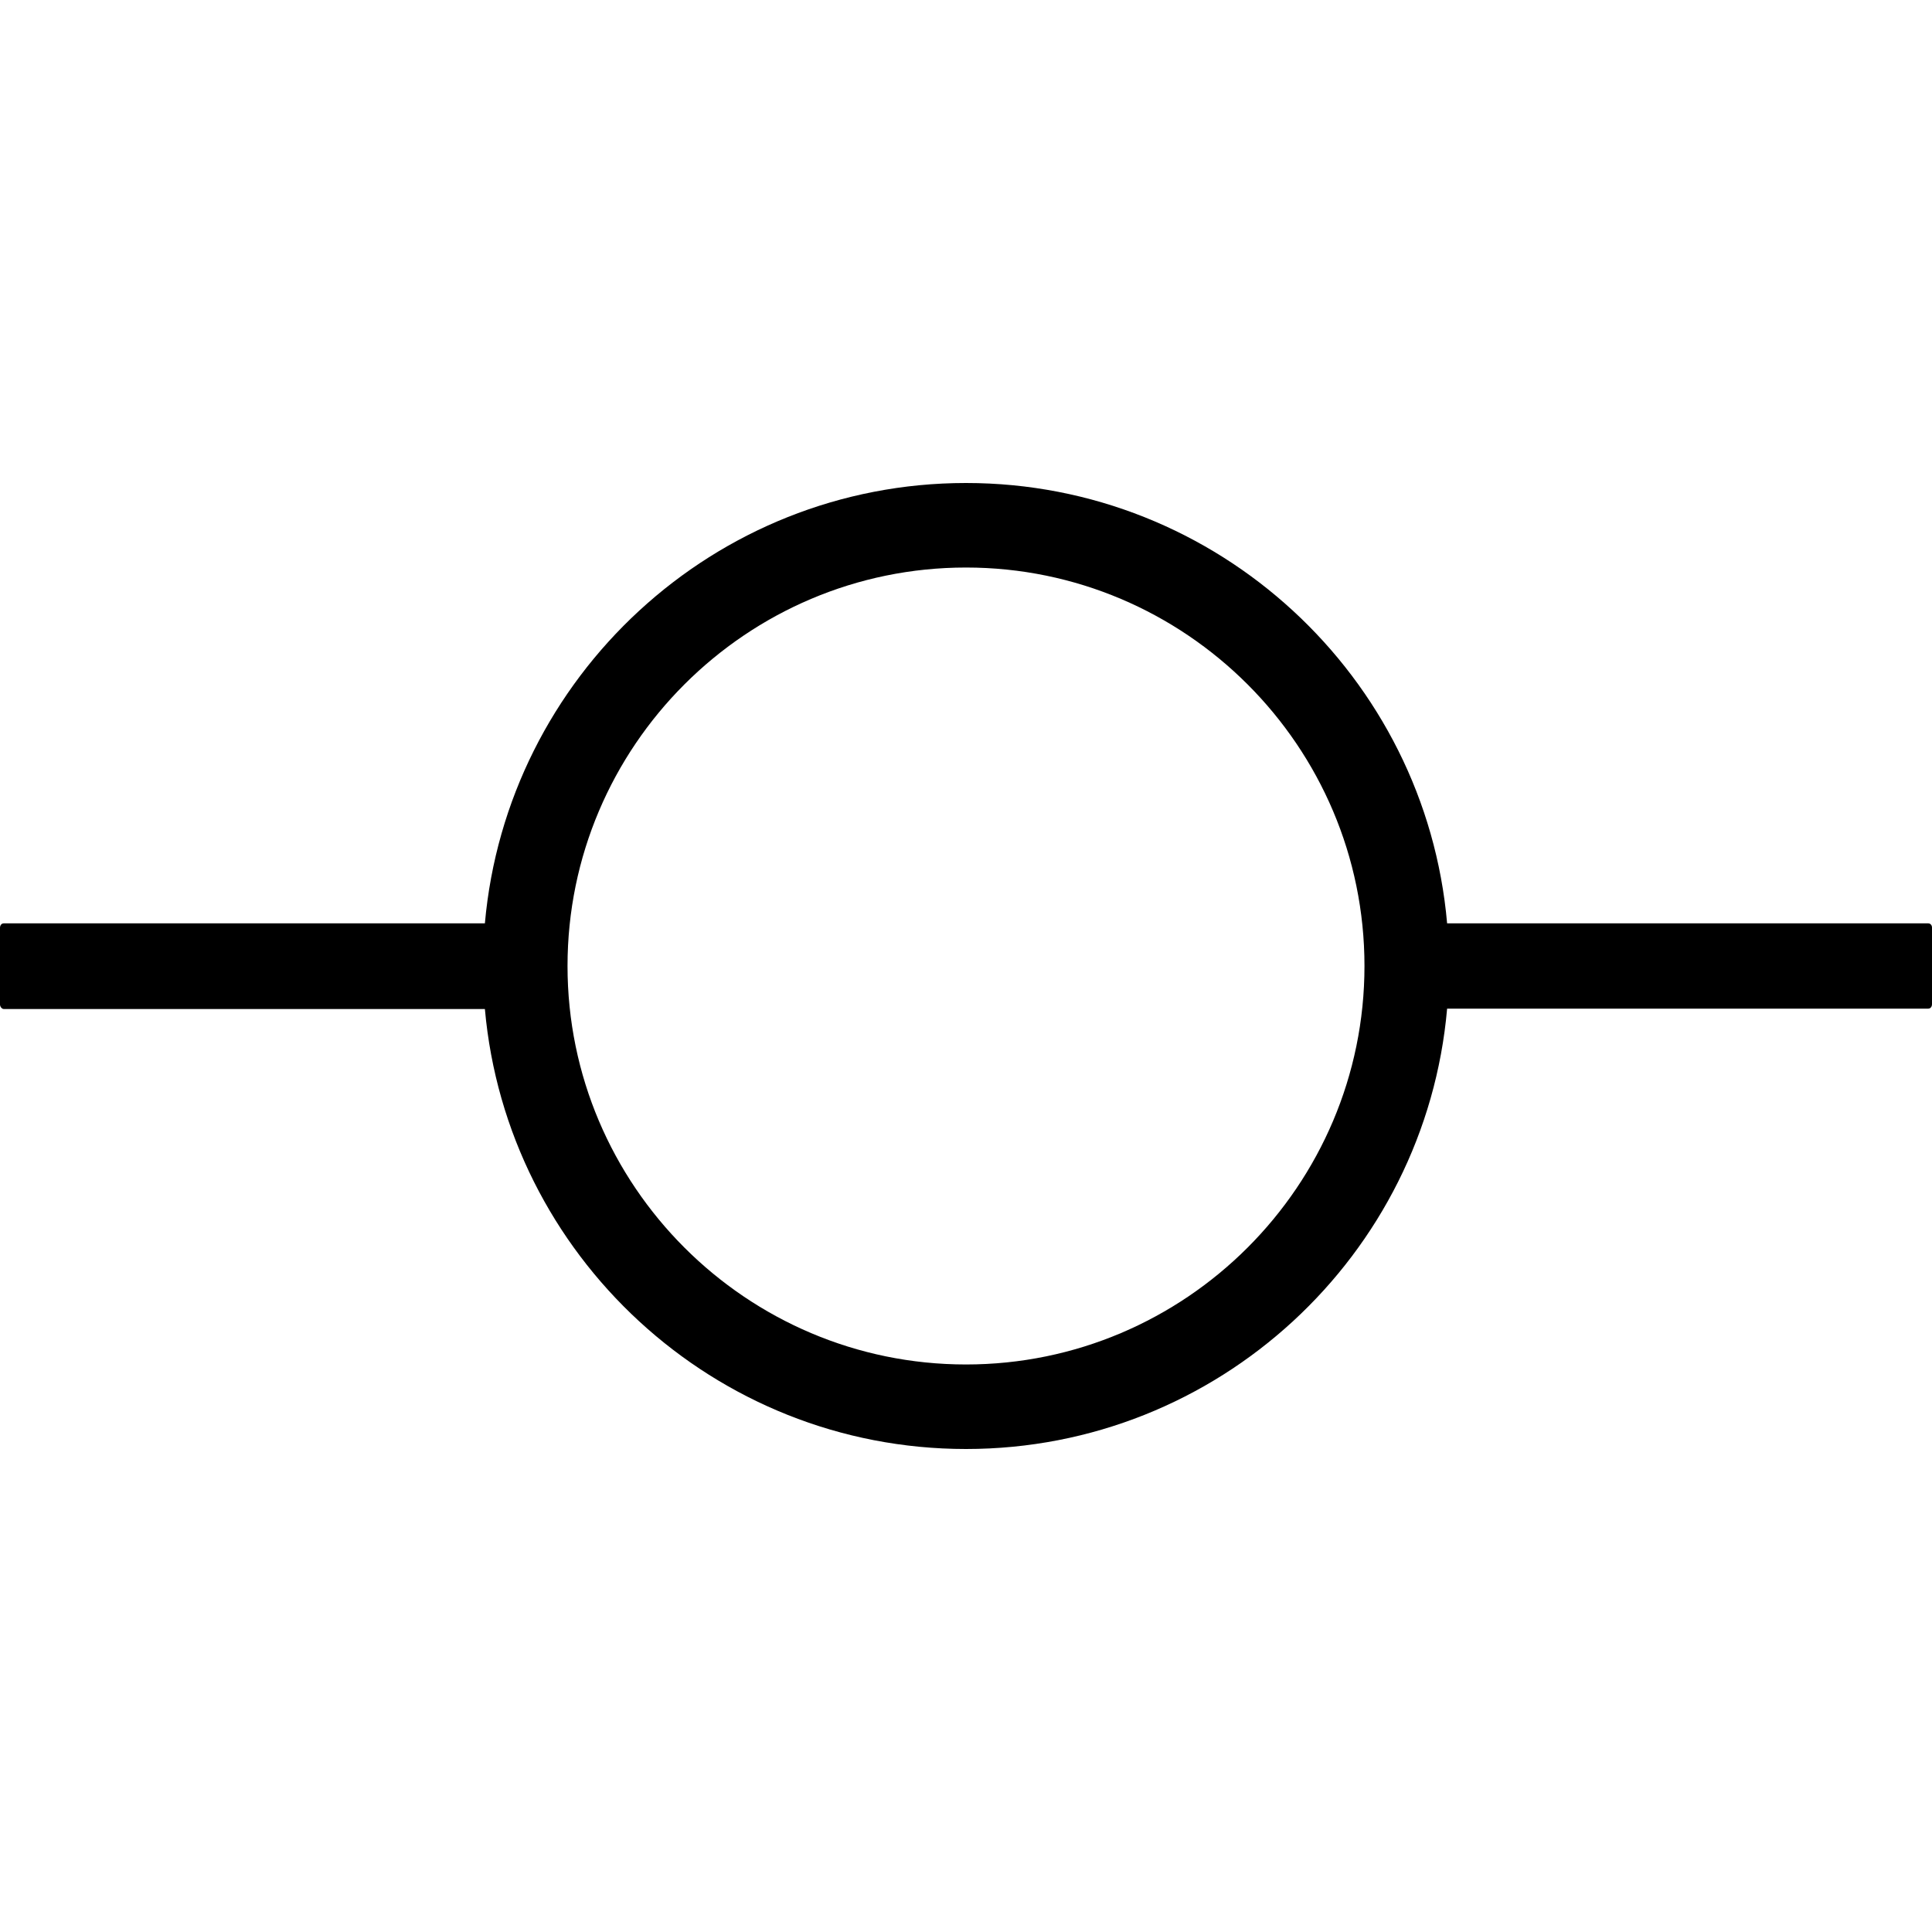
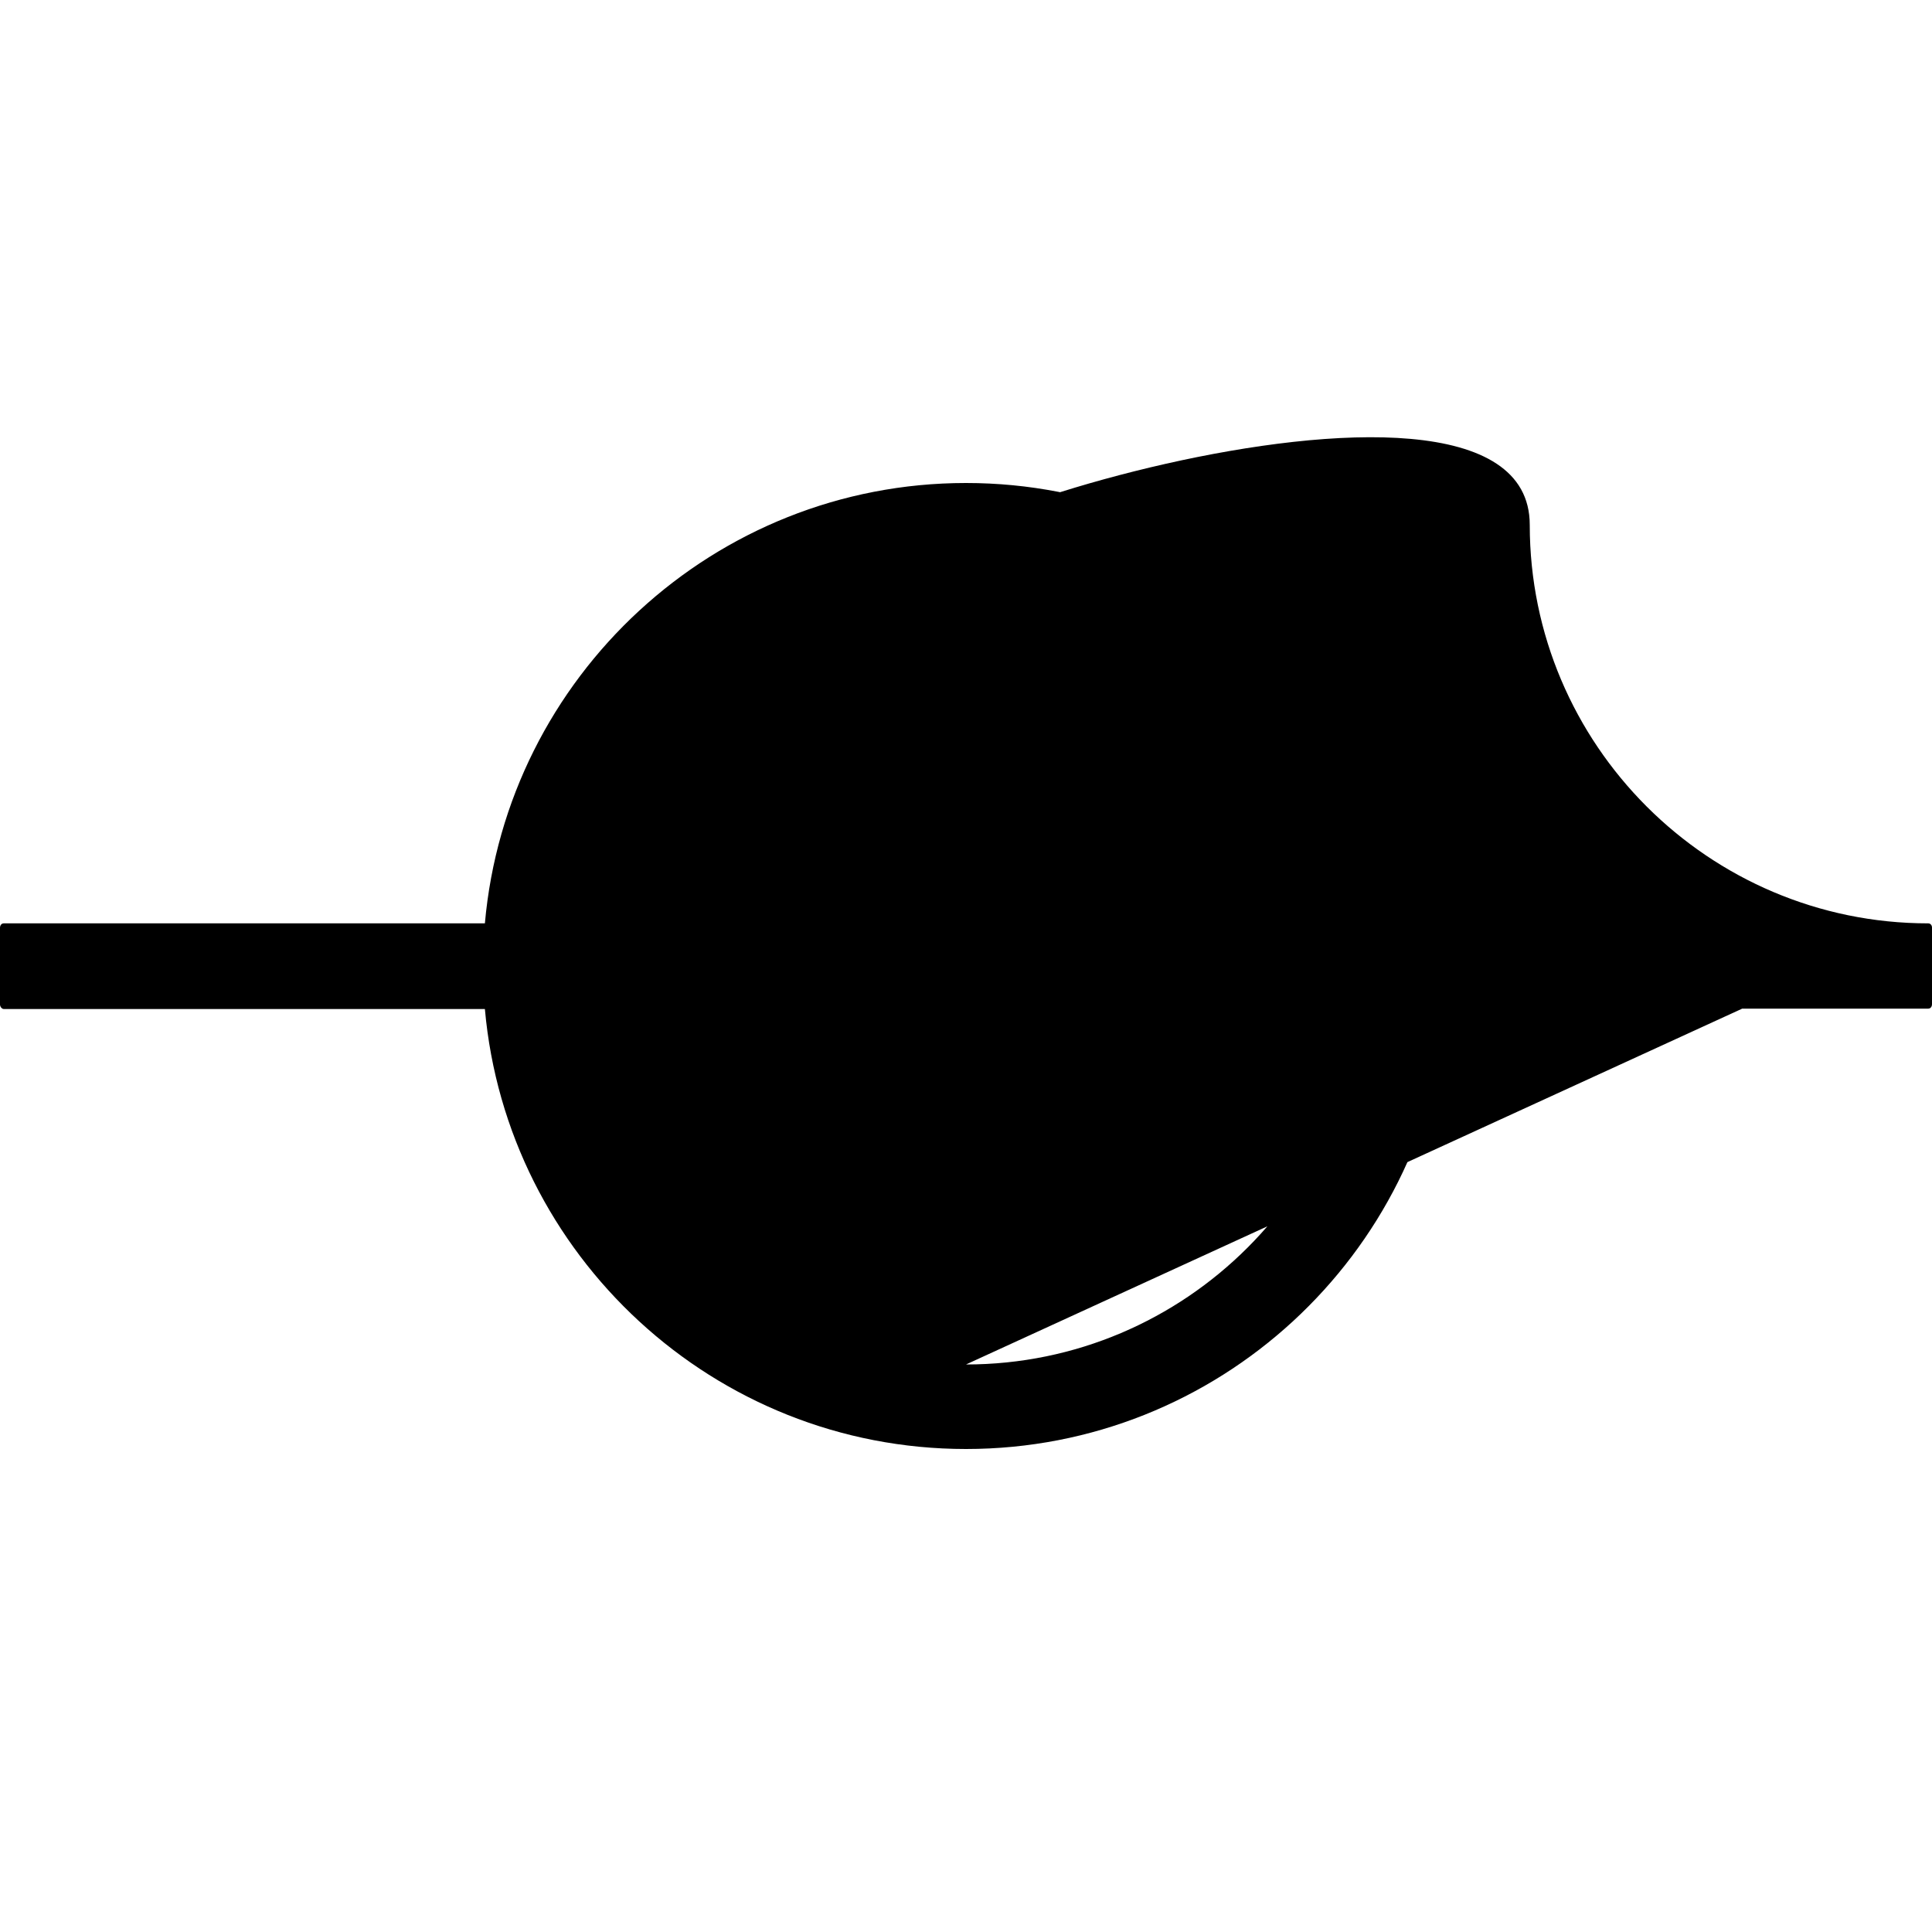
<svg xmlns="http://www.w3.org/2000/svg" xml:space="preserve" viewBox="0 0 512 512">
-   <path d="M511 244.7H383.5C377.8 179.4 322.8 128 256 128s-121.7 51.4-127.5 116.7H1c-.6 0-1 .5-1 1.2v20.3c0 .6.5 1.2 1 1.2h127.5C134.3 332.6 189.2 384 256 384s121.8-51.4 127.5-116.7H511c.6 0 1-.5 1-1.2v-20.3c0-.6-.4-1.1-1-1.1M256 361.6c-58.2 0-105.6-47.4-105.6-105.6S197.8 150.4 256 150.4 361.6 197.8 361.6 256 314.2 361.6 256 361.6" />
+   <path d="M511 244.7H383.5C377.8 179.4 322.8 128 256 128s-121.7 51.4-127.5 116.7H1c-.6 0-1 .5-1 1.2v20.3c0 .6.5 1.2 1 1.2h127.5C134.3 332.6 189.2 384 256 384s121.8-51.4 127.5-116.7H511c.6 0 1-.5 1-1.2v-20.3c0-.6-.4-1.1-1-1.1c-58.2 0-105.6-47.4-105.6-105.6S197.8 150.4 256 150.4 361.6 197.8 361.6 256 314.2 361.6 256 361.6" />
</svg>